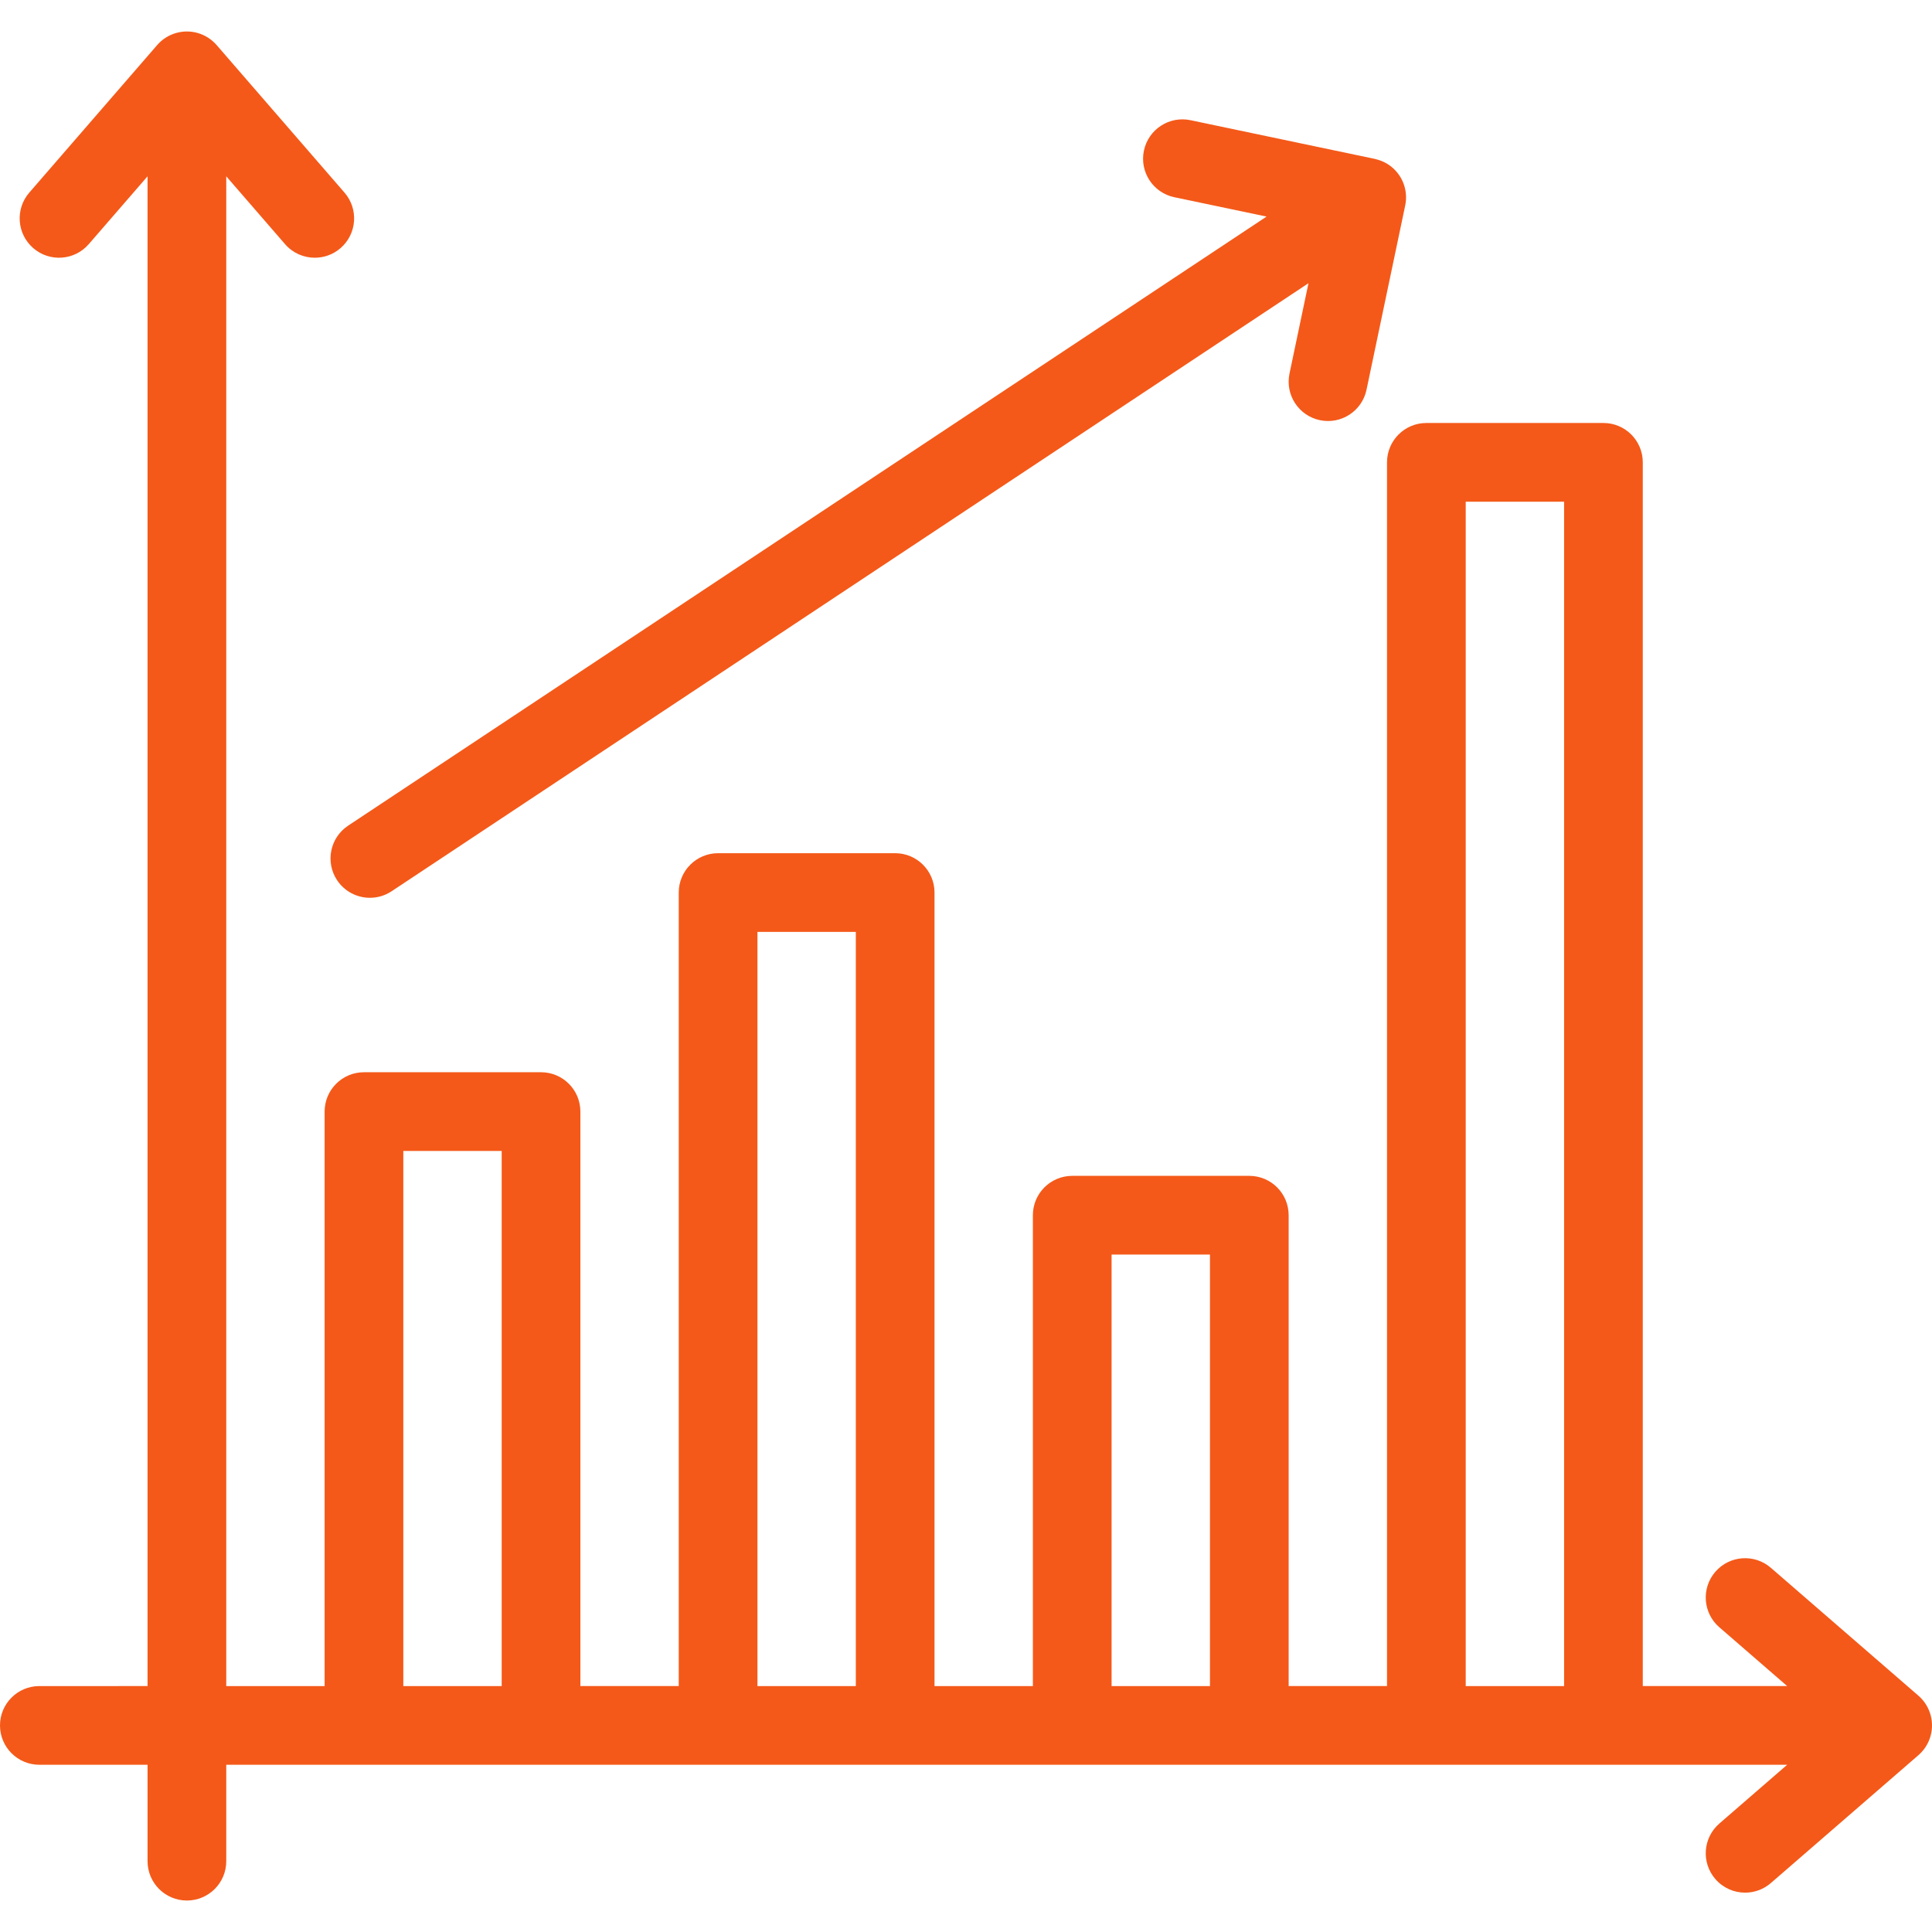
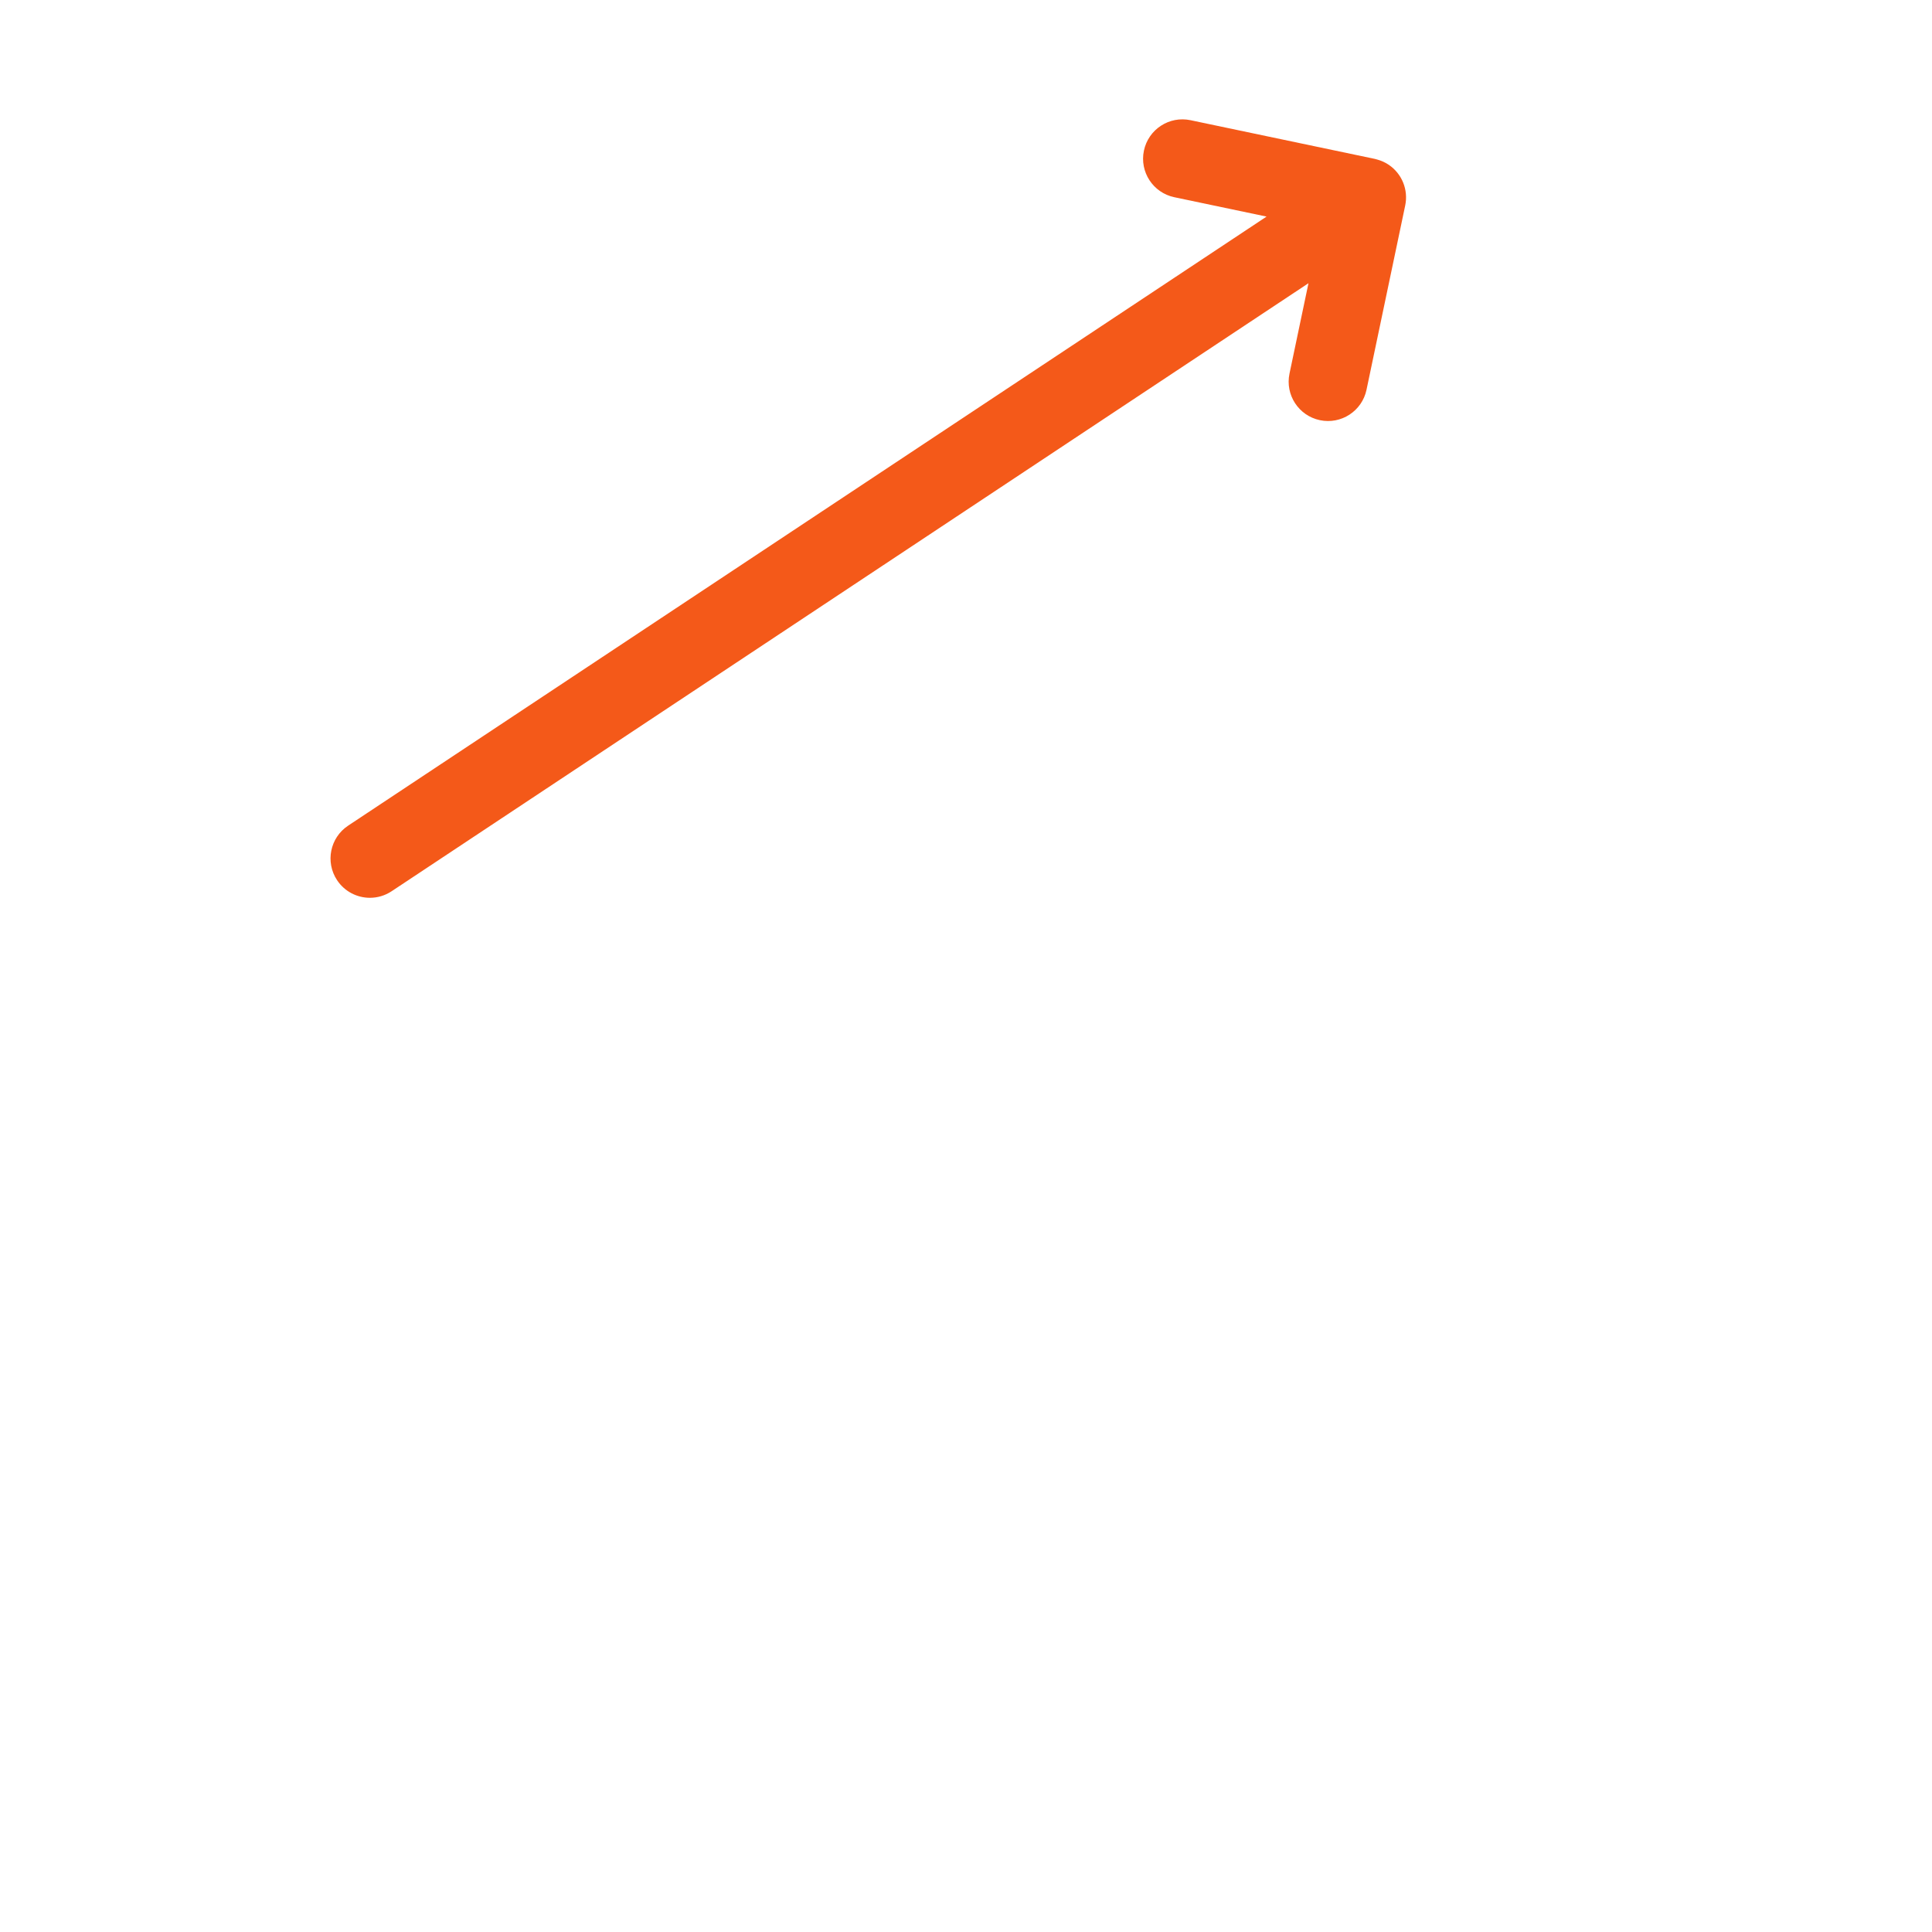
<svg xmlns="http://www.w3.org/2000/svg" fill="#F45919" height="800px" width="800px" version="1.1" id="Layer_1" viewBox="0 0 512.001 512.001" xml:space="preserve">
  <g id="SVGRepo_bgCarrier" stroke-width="0" />
  <g id="SVGRepo_tracerCarrier" stroke-linecap="round" stroke-linejoin="round" />
  <g id="SVGRepo_iconCarrier">
    <g>
      <g>
        <g>
-           <path d="M508.401,449.374l-39.104-33.89c-4.353-3.772-10.938-3.301-14.709,1.051c-3.772,4.352-3.301,10.938,1.051,14.709 l17.979,15.582h-38.262V122.525c0-5.759-4.668-10.428-10.428-10.428h-46.925c-5.759,0-10.428,4.669-10.428,10.428v324.301 h-26.069V322.043c0-5.759-4.668-10.428-10.428-10.428h-46.925c-5.759,0-10.428,4.668-10.428,10.428v124.784h-26.069V236.536 c0-5.759-4.668-10.428-10.428-10.428h-46.925c-5.759,0-10.428,4.668-10.428,10.428v210.291h-26.069V294.583 c0-5.759-4.668-10.428-10.428-10.428H96.456c-5.759,0-10.428,4.668-10.428,10.428v152.244H59.959V46.723l15.582,17.98 c2.063,2.38,4.965,3.599,7.884,3.599c2.42,0,4.852-0.838,6.825-2.547c4.352-3.772,4.823-10.358,1.05-14.709l-33.89-39.104 c-0.053-0.06-0.102-0.109-0.154-0.166c-1.097-1.212-2.481-2.177-4.081-2.775c-4.077-1.521-8.673-0.349-11.525,2.941L7.76,51.046 c-3.771,4.35-3.3,10.937,1.052,14.709c4.353,3.773,10.938,3.301,14.709-1.051l15.582-17.979v400.102H10.428 C4.668,446.827,0,451.495,0,457.255c0,5.759,4.668,10.428,10.428,10.428h28.676v25.548c0,5.759,4.668,10.428,10.428,10.428 s10.428-4.668,10.428-10.428v-25.548h413.659l-17.979,15.582c-4.352,3.772-4.823,10.358-1.05,14.709 c2.063,2.38,4.965,3.599,7.884,3.599c2.42,0,4.852-0.838,6.825-2.547l39.104-33.89c0.083-0.072,0.154-0.14,0.229-0.21 c0.046-0.042,0.093-0.083,0.138-0.126c0.014-0.014,0.025-0.026,0.039-0.04c1.1-1.059,1.977-2.366,2.535-3.86 C512.865,456.821,511.691,452.226,508.401,449.374z M132.953,446.827h-26.069V305.01h26.069V446.827z M226.802,446.827h-26.069 V246.963h26.069V446.827z M320.652,446.827h-26.069V332.471h26.069V446.827z M414.501,446.827h-26.069V132.953h26.069V446.827z" />
          <path d="M311.209,52.265l24.445,5.133L92.257,218.808c-4.8,3.182-6.11,9.654-2.927,14.454c2.007,3.026,5.321,4.665,8.7,4.665 c1.979,0,3.98-0.563,5.754-1.738L346.759,75.058l-5.028,23.948c-1.184,5.636,2.427,11.165,8.063,12.347 c5.632,1.184,11.165-2.427,12.347-8.063l10.254-48.836c0.87-4.141-0.849-8.396-4.35-10.772c-0.954-0.648-1.993-1.104-3.065-1.401 c-0.194-0.064-0.402-0.123-0.646-0.174l-48.836-10.254c-5.634-1.186-11.165,2.427-12.347,8.063 C301.964,45.552,305.573,51.081,311.209,52.265z" />
        </g>
      </g>
    </g>
  </g>
</svg>